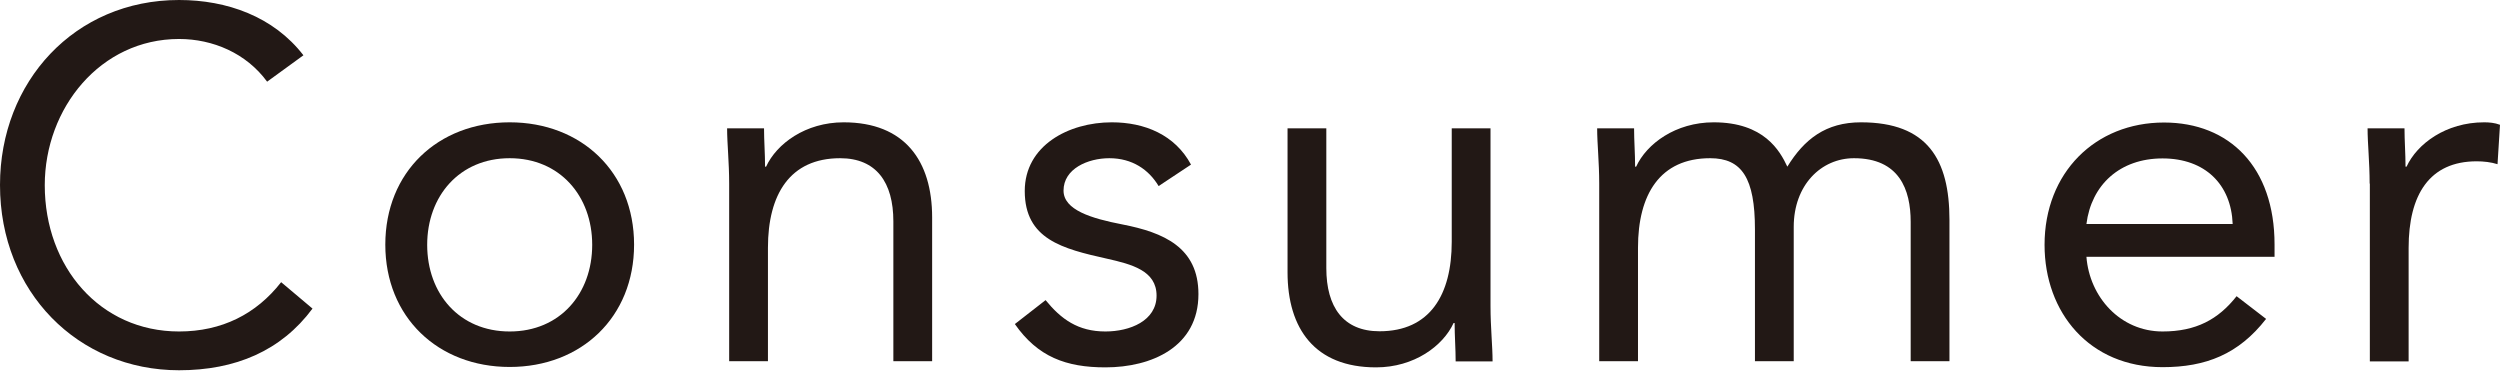
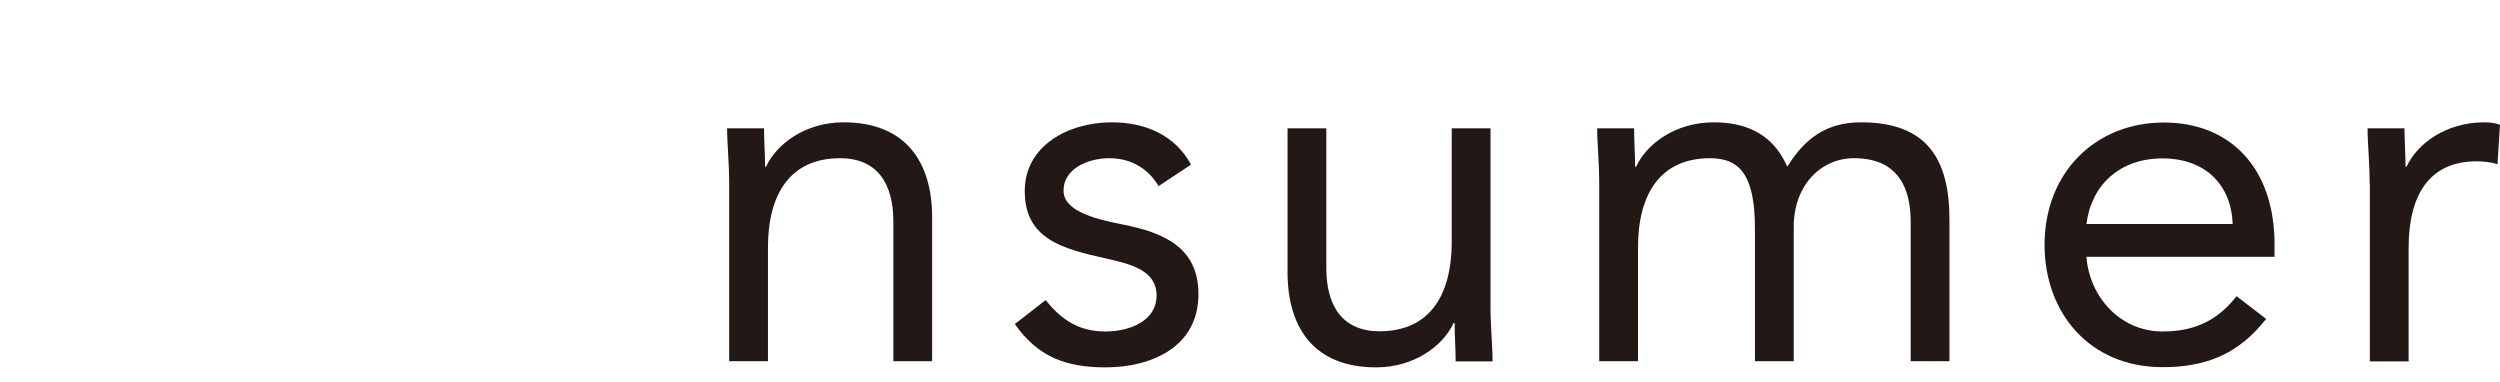
<svg xmlns="http://www.w3.org/2000/svg" version="1.1" id="レイヤー_1" x="0px" y="0px" viewBox="0 0 121.2 18.53" style="enable-background:new 0 0 121.2 18.53;" xml:space="preserve">
  <style type="text/css">
	.st0{fill:#221815;}
</style>
  <g>
-     <path class="st0" d="M12.95,3.96c-1.01-1.38-2.63-2.07-4.27-2.07c-3.81,0-6.51,3.35-6.51,7.09c0,3.96,2.68,7.09,6.51,7.09   c2.07,0,3.74-0.84,4.95-2.39l1.52,1.28c-1.52,2.05-3.74,2.99-6.47,2.99C3.79,17.95,0,14.16,0,8.97C0,3.96,3.62,0,8.68,0   c2.32,0,4.58,0.8,6.03,2.68L12.95,3.96z" />
-     <path class="st0" d="M24.71,5.93c3.47,0,6.03,2.41,6.03,5.93s-2.56,5.93-6.03,5.93c-3.47,0-6.03-2.41-6.03-5.93   S21.23,5.93,24.71,5.93z M24.71,16.07c2.44,0,4-1.83,4-4.2s-1.57-4.2-4-4.2s-4,1.83-4,4.2S22.27,16.07,24.71,16.07z" />
    <path class="st0" d="M35.35,8.9c0-1.04-0.1-1.93-0.1-2.68h1.79c0,0.6,0.05,1.23,0.05,1.86h0.05c0.51-1.11,1.91-2.15,3.76-2.15   c2.97,0,4.29,1.88,4.29,4.61v6.97h-1.88v-6.78c0-1.88-0.82-3.06-2.58-3.06c-2.44,0-3.5,1.76-3.5,4.34v5.5h-1.88V8.9z" />
    <path class="st0" d="M50.69,14.55c0.75,0.92,1.57,1.52,2.9,1.52c1.18,0,2.48-0.51,2.48-1.74c0-1.21-1.21-1.52-2.41-1.79   c-2.15-0.48-3.98-0.94-3.98-3.28c0-2.2,2.12-3.33,4.22-3.33c1.59,0,3.06,0.6,3.84,2.05l-1.57,1.04c-0.48-0.8-1.28-1.35-2.39-1.35   c-1.04,0-2.22,0.51-2.22,1.57c0,0.94,1.35,1.35,2.85,1.64c2,0.39,3.69,1.11,3.69,3.38c0,2.56-2.27,3.55-4.51,3.55   c-1.91,0-3.28-0.51-4.39-2.1L50.69,14.55z" />
    <path class="st0" d="M72.26,14.84c0,1.04,0.1,1.93,0.1,2.68h-1.79c0-0.6-0.05-1.23-0.05-1.86h-0.05c-0.51,1.11-1.91,2.15-3.76,2.15   c-2.97,0-4.29-1.88-4.29-4.61V6.22h1.88V13c0,1.88,0.82,3.06,2.58,3.06c2.44,0,3.5-1.76,3.5-4.34v-5.5h1.88V14.84z" />
    <path class="st0" d="M77.53,8.9c0-1.04-0.1-1.93-0.1-2.68h1.79c0,0.6,0.05,1.23,0.05,1.86h0.05c0.51-1.11,1.91-2.15,3.76-2.15   c2.44,0,3.21,1.38,3.57,2.15c0.82-1.33,1.86-2.15,3.57-2.15c3.23,0,4.29,1.81,4.29,4.73v6.85h-1.88v-6.75   c0-1.57-0.55-3.09-2.75-3.09c-1.59,0-2.92,1.3-2.92,3.33v6.51h-1.88v-6.39c0-2.48-0.63-3.45-2.17-3.45c-2.44,0-3.5,1.76-3.5,4.34   v5.5h-1.88V8.9z" />
    <path class="st0" d="M109.86,15.46c-1.33,1.71-2.92,2.34-5.02,2.34c-3.55,0-5.72-2.65-5.72-5.93c0-3.5,2.46-5.93,5.79-5.93   c3.18,0,5.36,2.17,5.36,5.91v0.6h-9.12c0.15,1.95,1.64,3.62,3.69,3.62c1.62,0,2.7-0.58,3.59-1.71L109.86,15.46z M108.24,10.86   c-0.07-1.91-1.33-3.18-3.4-3.18s-3.45,1.28-3.69,3.18H108.24z" />
    <path class="st0" d="M114.88,8.9c0-1.04-0.1-1.93-0.1-2.68h1.79c0,0.6,0.05,1.23,0.05,1.86h0.05c0.51-1.11,1.91-2.15,3.76-2.15   c0.24,0,0.51,0.02,0.77,0.12l-0.12,1.91c-0.31-0.1-0.68-0.14-1.01-0.14c-2.29,0-3.3,1.62-3.3,4.2v5.5h-1.88V8.9z" />
  </g>
</svg>